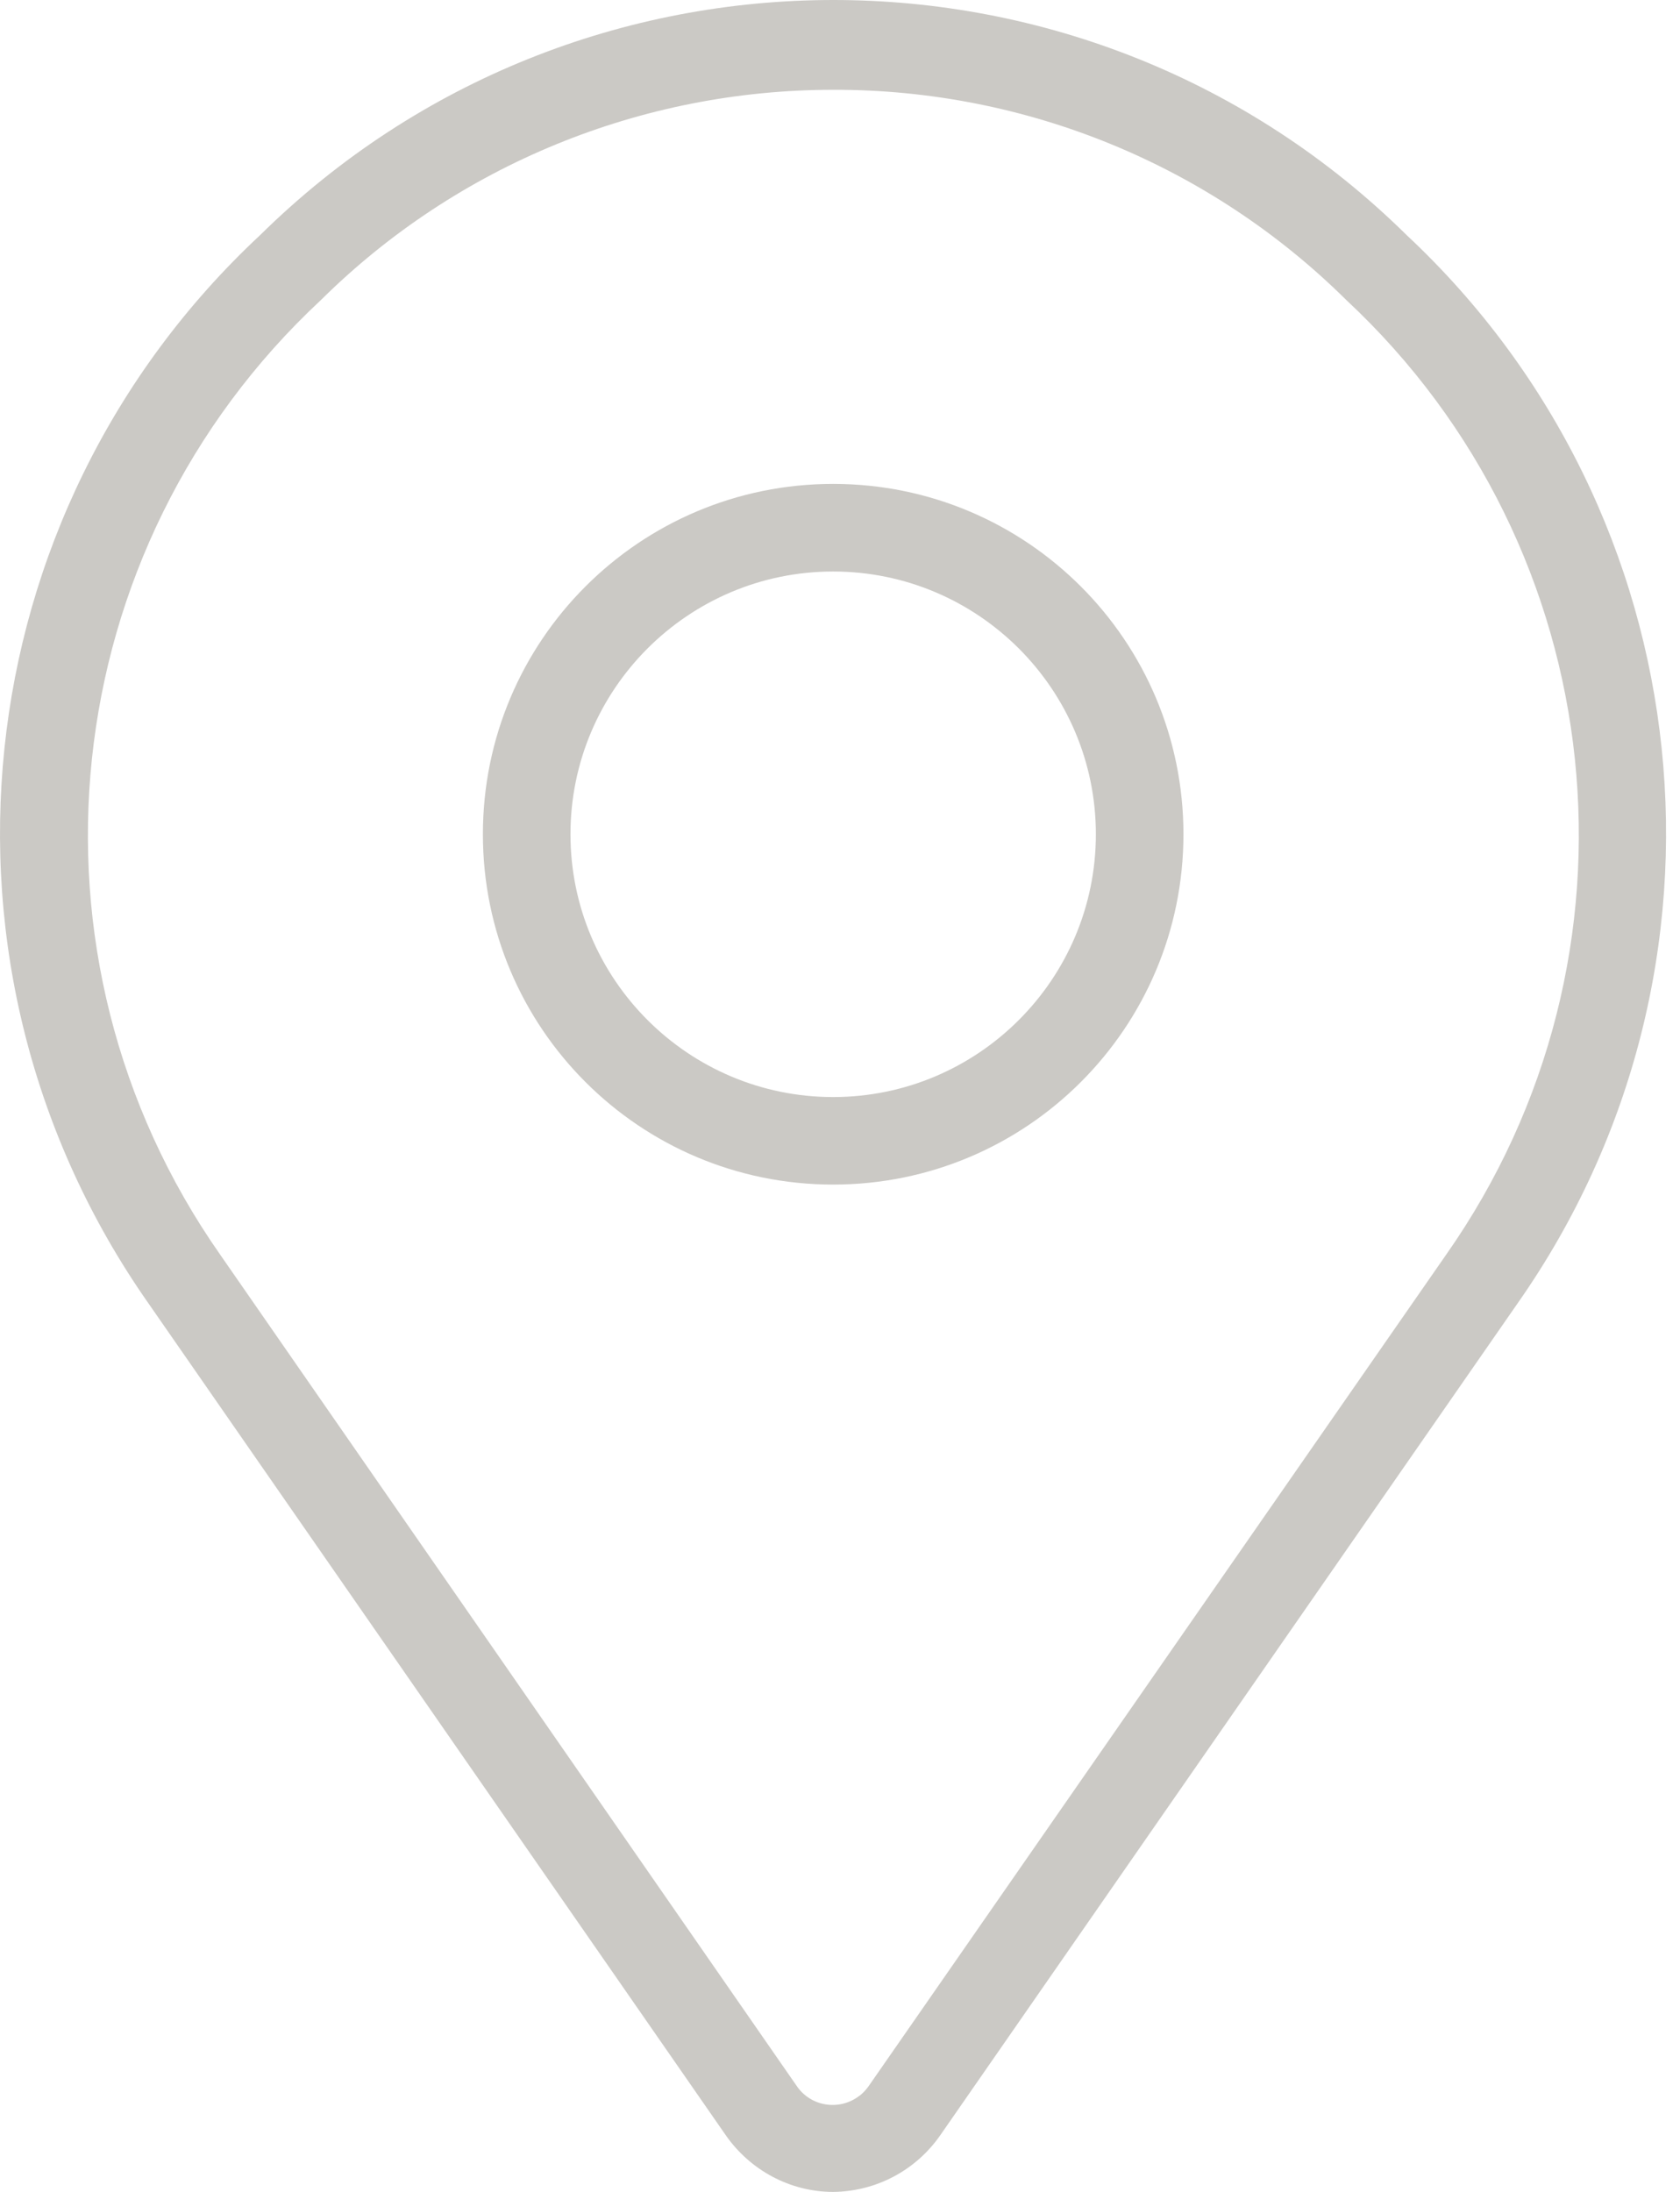
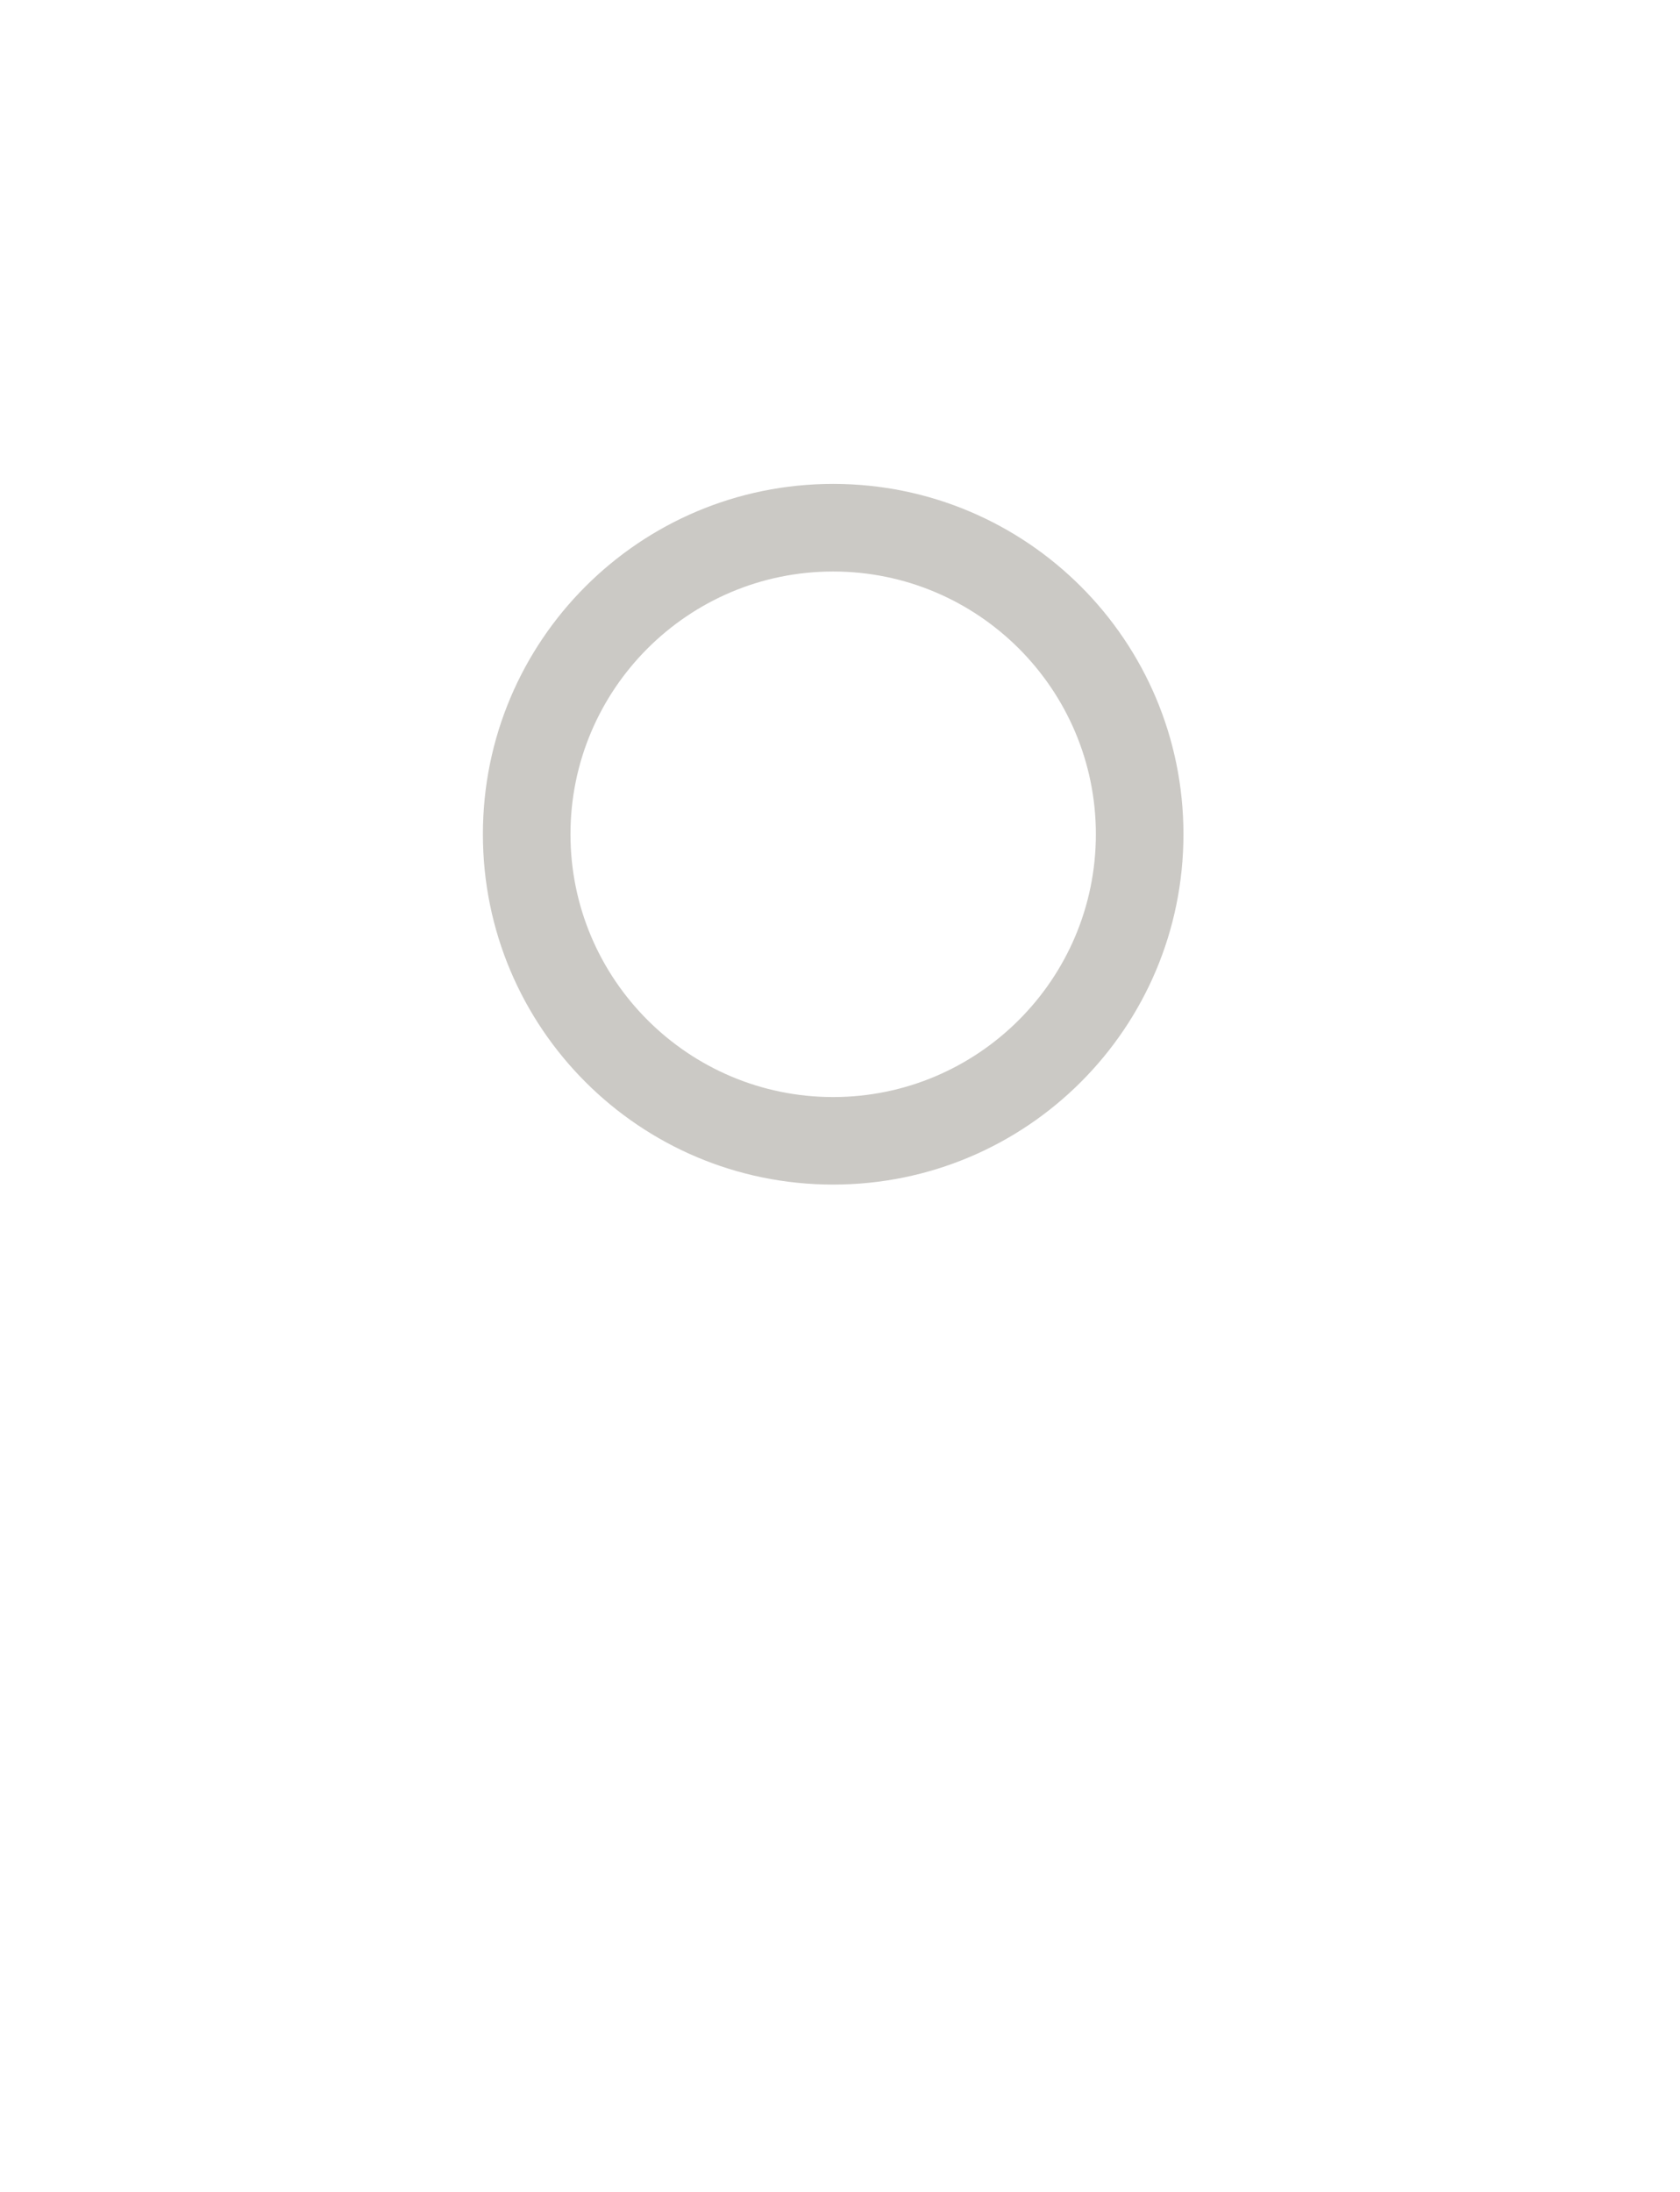
<svg xmlns="http://www.w3.org/2000/svg" width="23" height="30" viewBox="0 0 23 30" fill="none">
  <g clip-path="url(#clip0_70_6981)">
-     <path d="M11.407 30C10.819 30 10.274 29.706 9.938 29.227L2.032 17.838C-1.175 13.265 -0.527 7.031 3.56 3.219C7.912 -1.073 14.907 -1.073 19.259 3.219C23.335 7.031 23.982 13.265 20.781 17.832L12.875 29.221C12.539 29.706 11.994 29.994 11.407 30ZM11.407 1.229C8.781 1.229 6.258 2.26 4.394 4.106C0.737 7.51 0.15 13.085 3.015 17.173L10.915 28.561C11.107 28.831 11.485 28.891 11.754 28.693C11.808 28.657 11.85 28.609 11.886 28.561L19.798 17.173C22.669 13.085 22.082 7.51 18.431 4.106C16.561 2.254 14.038 1.223 11.407 1.229Z" fill="#CBC9C5" />
    <path d="M11.406 16.213C8.757 16.213 6.611 14.068 6.611 11.418C6.611 8.769 8.757 6.623 11.406 6.623C14.056 6.623 16.202 8.769 16.202 11.418C16.202 14.068 14.056 16.213 11.406 16.213ZM11.406 7.822C9.423 7.822 7.81 9.434 7.81 11.418C7.81 13.402 9.423 15.015 11.406 15.015C13.39 15.015 15.003 13.402 15.003 11.418C15.003 9.434 13.39 7.822 11.406 7.822Z" fill="#CBC9C5" />
  </g>
  <defs>
    <clipPath id="clip0_70_6981">
      <rect width="22.813" height="30" fill="white" />
    </clipPath>
  </defs>
</svg>